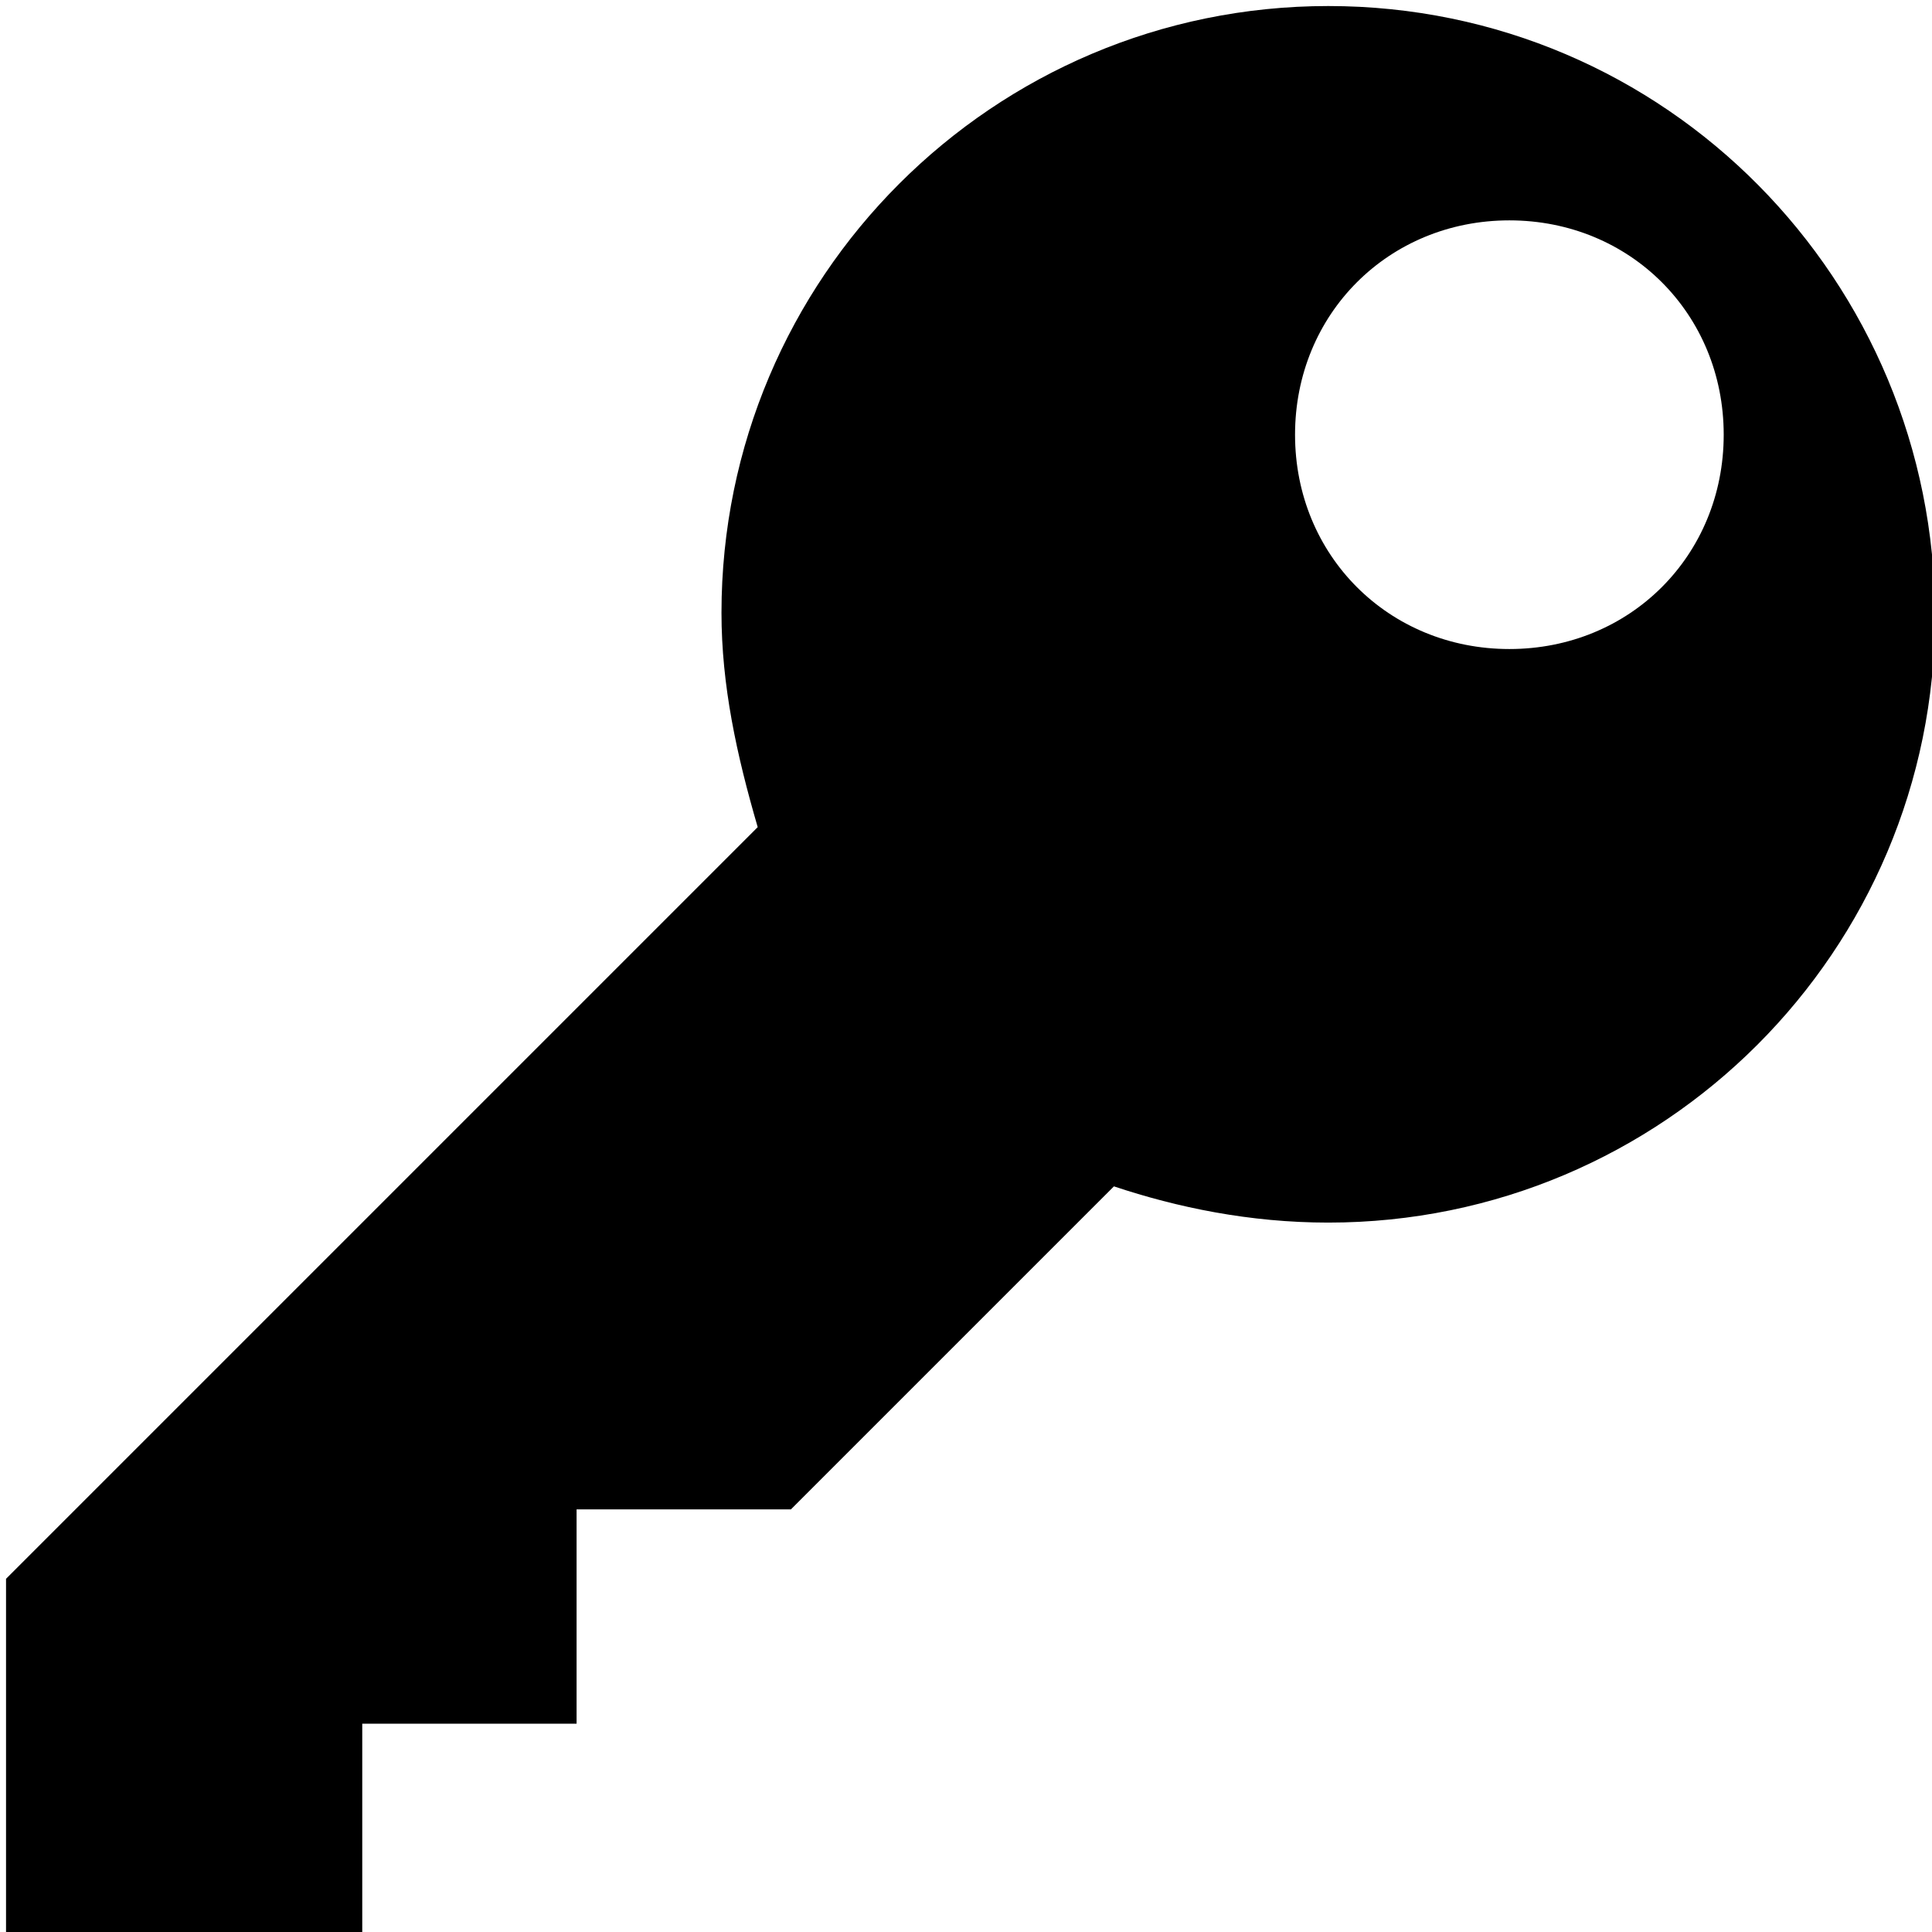
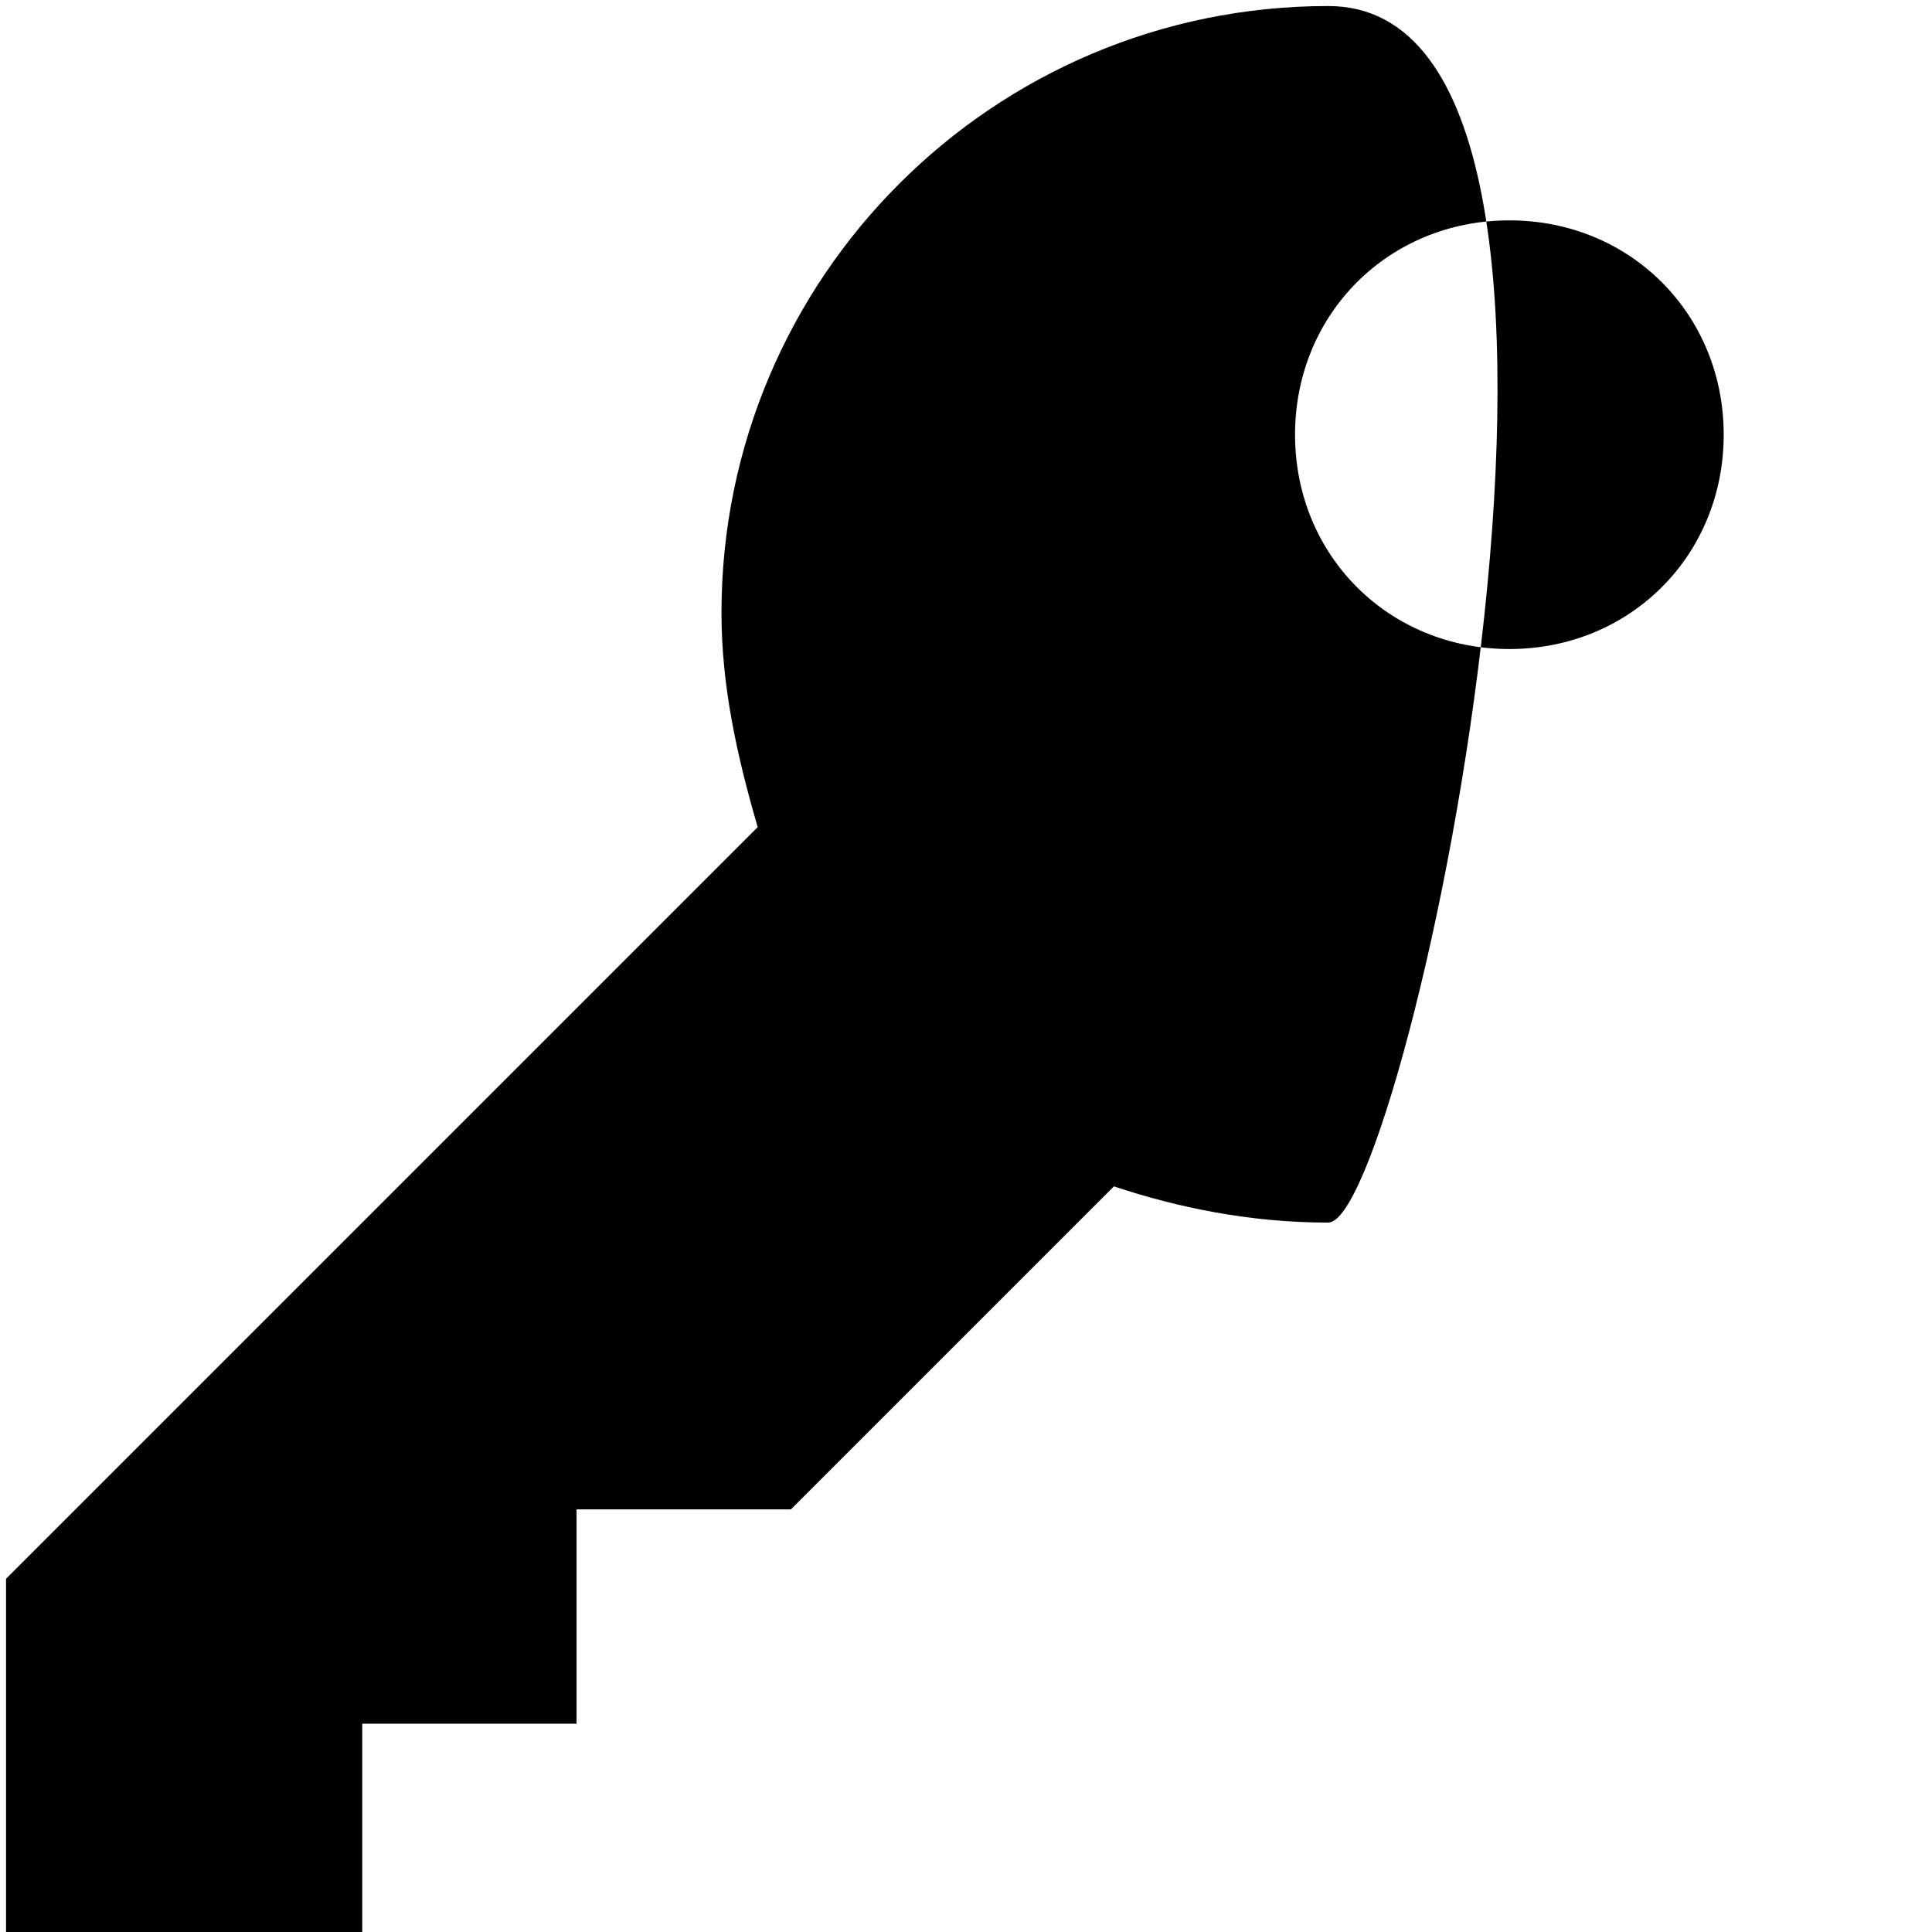
<svg xmlns="http://www.w3.org/2000/svg" version="1.1" id="Layer_1" x="0px" y="0px" viewBox="0 0 64 64" style="enable-background:new 0 0 64 64;" xml:space="preserve">
  <style type="text/css">
	.st0{fill-rule:evenodd;clip-rule:evenodd;fill:#FFB90B;}
	.st1{fill:#231F20;}
	.st2{fill-rule:evenodd;clip-rule:evenodd;fill:#231F20;}
	.st3{fill:#1F2532;}
	.st4{fill:#FFB90B;}
	.st5{fill:#F2F2F2;}
	.st6{fill:#E5E5E5;}
	.st7{fill:#666666;}
	.st8{fill:#F7D04A;}
	.st9{fill:#F3B41B;}
	.st10{fill:#EB6836;}
	.st11{fill:#62C9CC;}
	.st12{fill:#EF9D3C;}
	.st13{fill:#50A9A9;}
	.st14{fill:#808080;}
	.st15{fill:#FEE218;}
	.st16{opacity:0.3;fill:#FFFFFF;enable-background:new    ;}
	.st17{fill:#FDBC4B;}
	.st18{fill:#F7B343;}
	.st19{fill:#F3F3F3;}
	.st20{fill:#FFFFFF;}
	.st21{fill:#CED6E0;}
	.st22{fill:#66C6B9;}
	.st23{fill:#FFD15C;}
	.st24{fill:#F7B64C;}
	.st25{fill:#415A6B;}
	.st26{fill:#344A5E;}
	.st27{fill:#F3705A;}
	.st28{fill:#55C0EB;}
	.st29{fill:#8AD7F8;}
	.st30{fill:#FF9900;}
	.st31{fill:#E57500;}
	.st32{fill:#BF6100;}
	.st33{fill:#994C00;}
	.st34{fill:#FF4F19;}
	.st35{fill:#ED2500;}
	.st36{fill:#A780FF;}
	.st37{fill:#9466FF;}
	.st38{fill:#E6EEFF;}
	.st39{fill:#DAE2F2;}
	.st40{fill:#5C5F66;}
	.st41{fill:#53565C;}
	.st42{fill:#FCB33B;}
	.st43{fill:#F69838;}
	.st44{fill:#828282;}
	.st45{fill:#D2D2D2;}
	.st46{fill:#FBF24A;}
	.st47{fill:#E4E4E4;}
	.st48{fill:#434343;}
	.st49{fill:#636363;}
	.st50{fill:#242424;}
	.st51{fill:#F2CA9E;}
	.st52{fill:#FFEACC;}
	.st53{fill:#FFDBB2;}
	.st54{fill:#A66342;}
	.st55{fill:#E6BB8A;}
	.st56{fill:#965439;}
	.st57{fill:#E9E9E0;}
	.st58{fill:#D9D7CA;}
	.st59{fill:#CC4B4C;}
	.st60{fill:#030104;}
	.st61{fill:#F2A201;}
	.st62{fill:#F1543F;}
	.st63{fill:#FFD05B;}
	.st64{fill:#324A5E;}
	.st65{fill:#F9B54C;}
	.st66{fill:#2B3B4E;}
	.st67{fill:#E4E5E6;}
	.st68{fill:#58595B;}
	.st69{fill:#FF642F;}
	.st70{fill:#A5A7AA;}
	.st71{fill:#F9F9F9;}
	.st72{fill:#CFD1D2;}
	.st73{fill:#919396;}
	.st74{fill:#414042;}
	.st75{fill:none;}
	.st76{fill:#C3411F;}
	.st77{fill:#8E532B;}
	.st78{fill:#F6E0DA;}
	.st79{fill:#C9C4C8;}
	.st80{fill:#DFD2D3;}
	.st81{fill:#5E5F5E;}
	.st82{fill:#0C333F;}
	.st83{fill:#0A333F;}
	.st84{fill:#F1B82B;}
	.st85{fill:#2C5871;}
	.st86{fill-rule:evenodd;clip-rule:evenodd;fill:#FFFFFF;}
	.st87{fill-rule:evenodd;clip-rule:evenodd;fill:#F0A21F;}
	.st88{fill-rule:evenodd;clip-rule:evenodd;fill:#D08629;}
</style>
  <g>
-     <path d="M44,0.2c-11.1,0-20.1,9-20.1,20.1c0,2.4,0.5,4.7,1.2,7.1L0.2,52.3v11.9H12v-7.1h7.1V50h7.1l10.7-10.7   c2.1,0.7,4.5,1.2,7.1,1.2c11.1,0,20.1-9,20.1-20.1S55.2,0.2,44,0.2z M50,21.5c-4,0-7.1-3.1-7.1-7.1s3.1-7.1,7.1-7.1   s7.1,3.1,7.1,7.1S54,21.5,50,21.5z" />
+     <path d="M44,0.2c-11.1,0-20.1,9-20.1,20.1c0,2.4,0.5,4.7,1.2,7.1L0.2,52.3v11.9H12v-7.1h7.1V50h7.1l10.7-10.7   c2.1,0.7,4.5,1.2,7.1,1.2S55.2,0.2,44,0.2z M50,21.5c-4,0-7.1-3.1-7.1-7.1s3.1-7.1,7.1-7.1   s7.1,3.1,7.1,7.1S54,21.5,50,21.5z" />
  </g>
</svg>